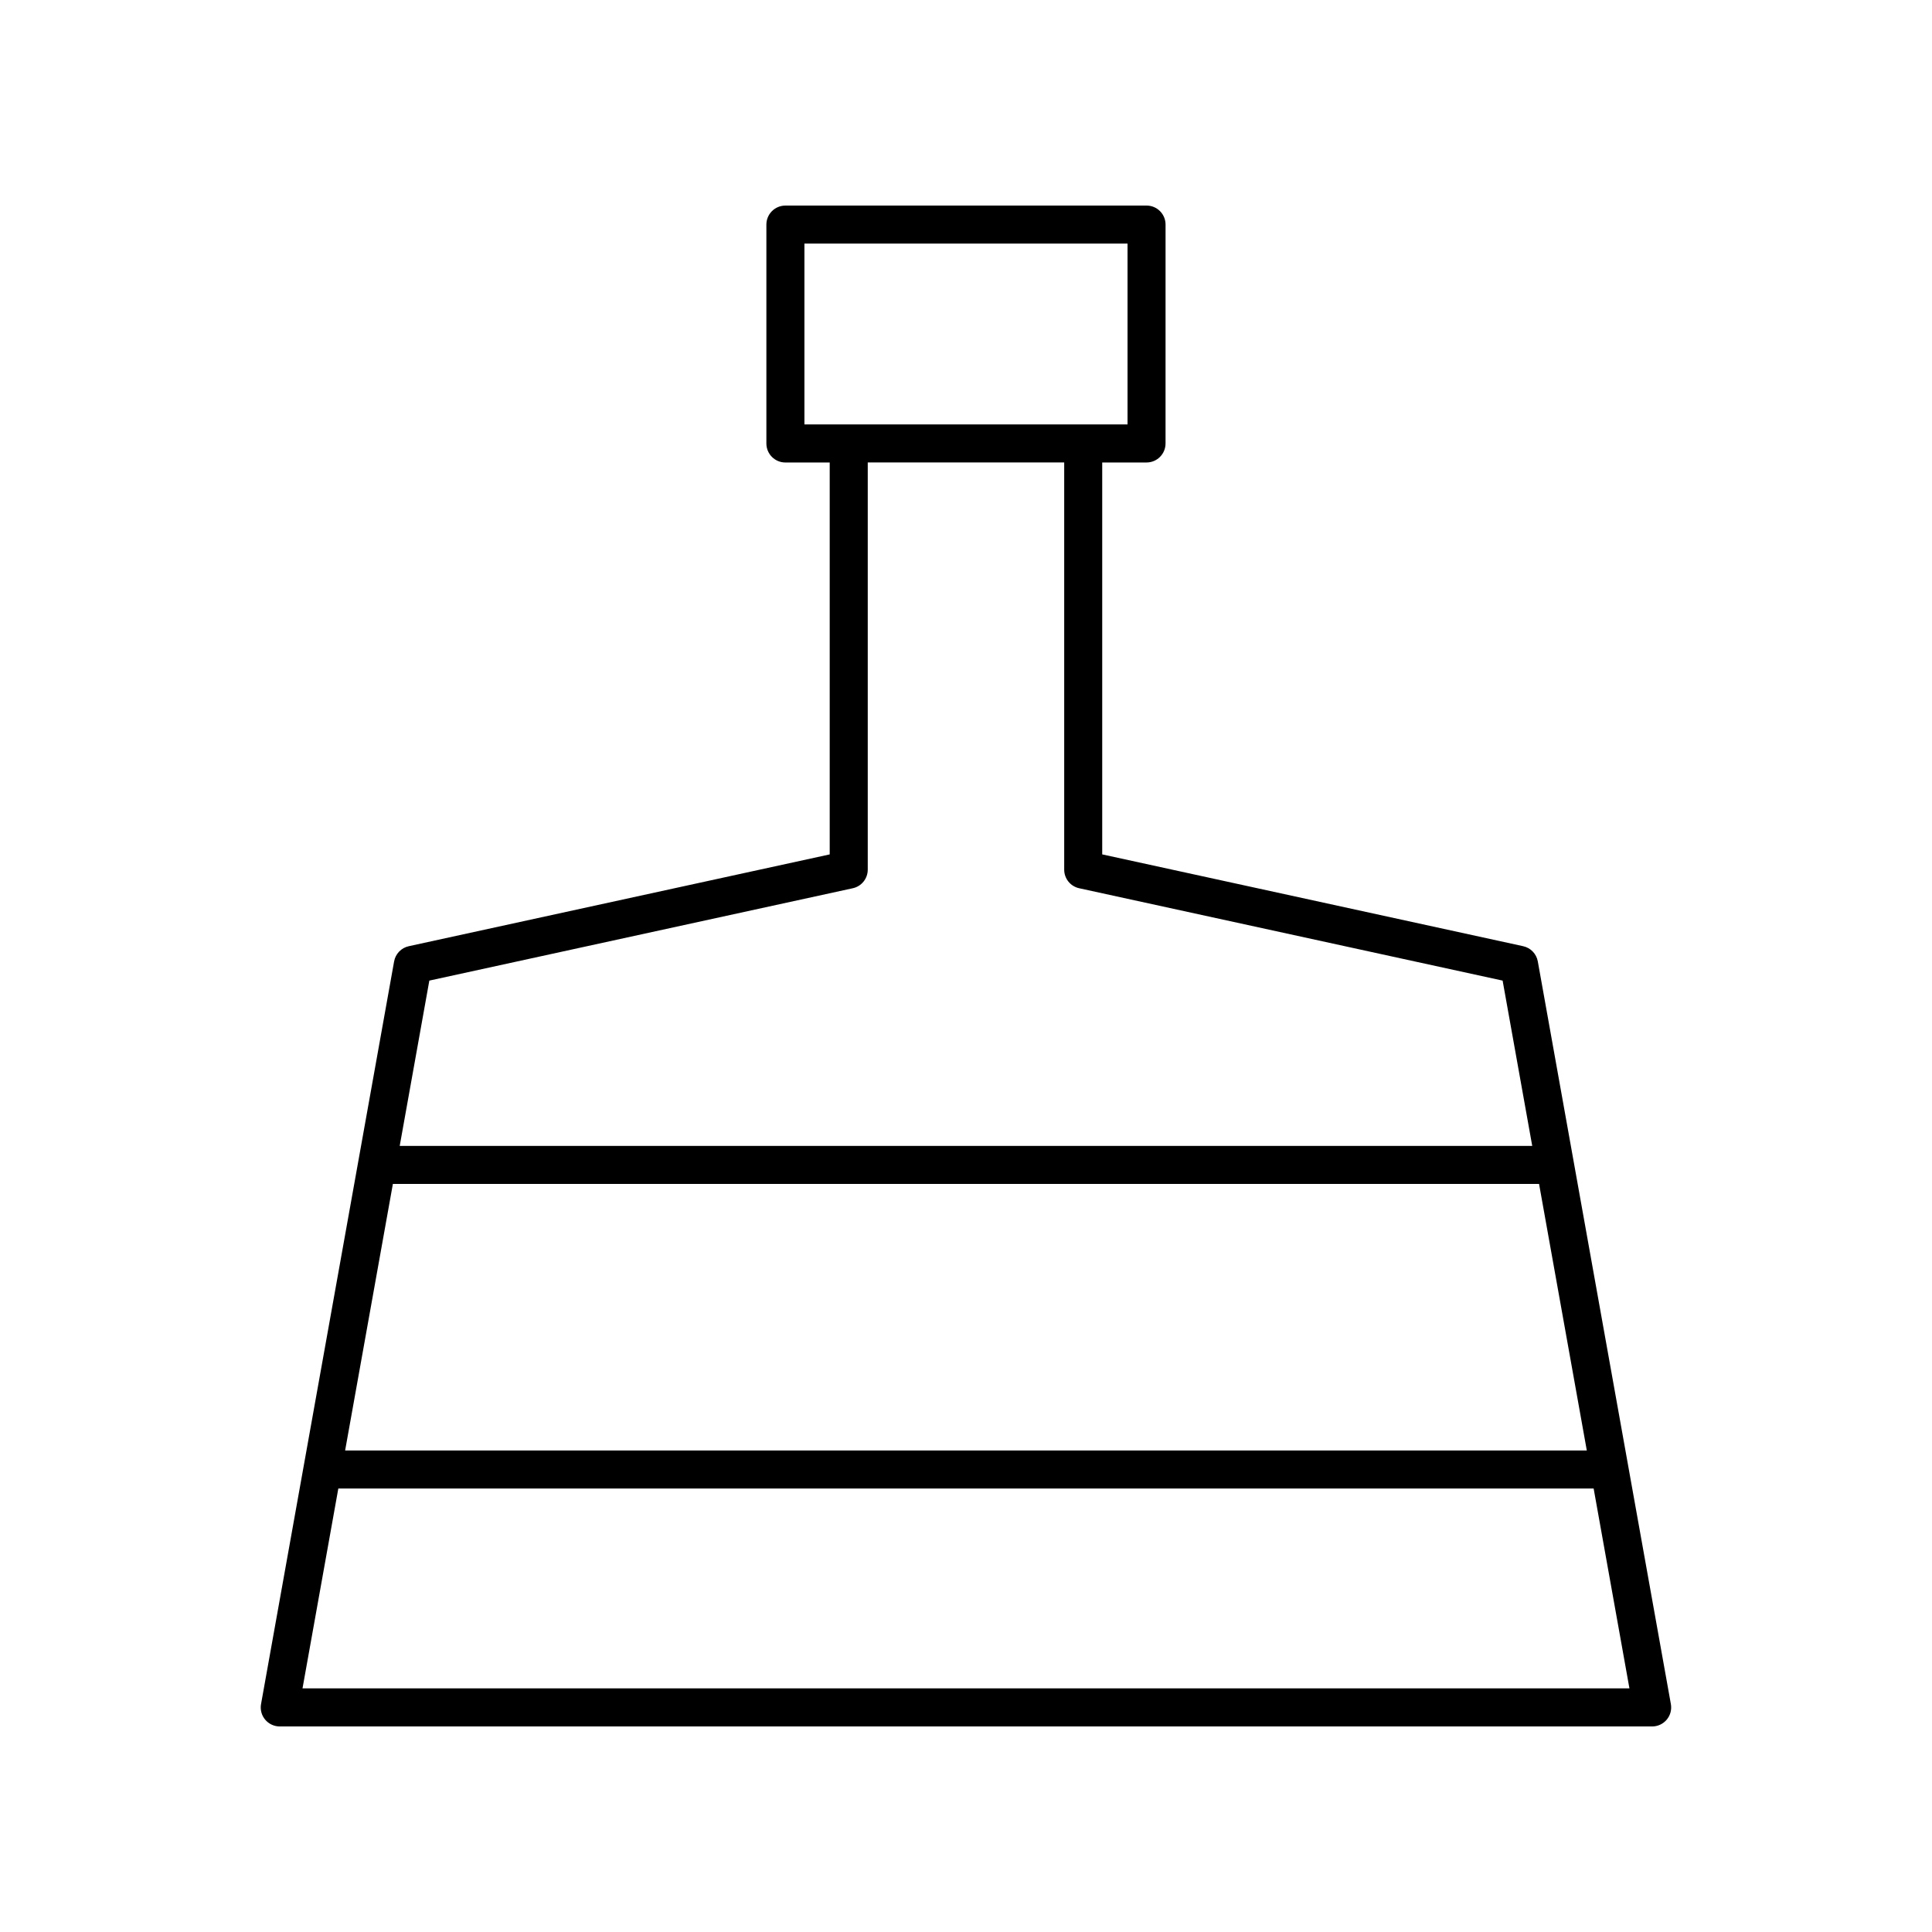
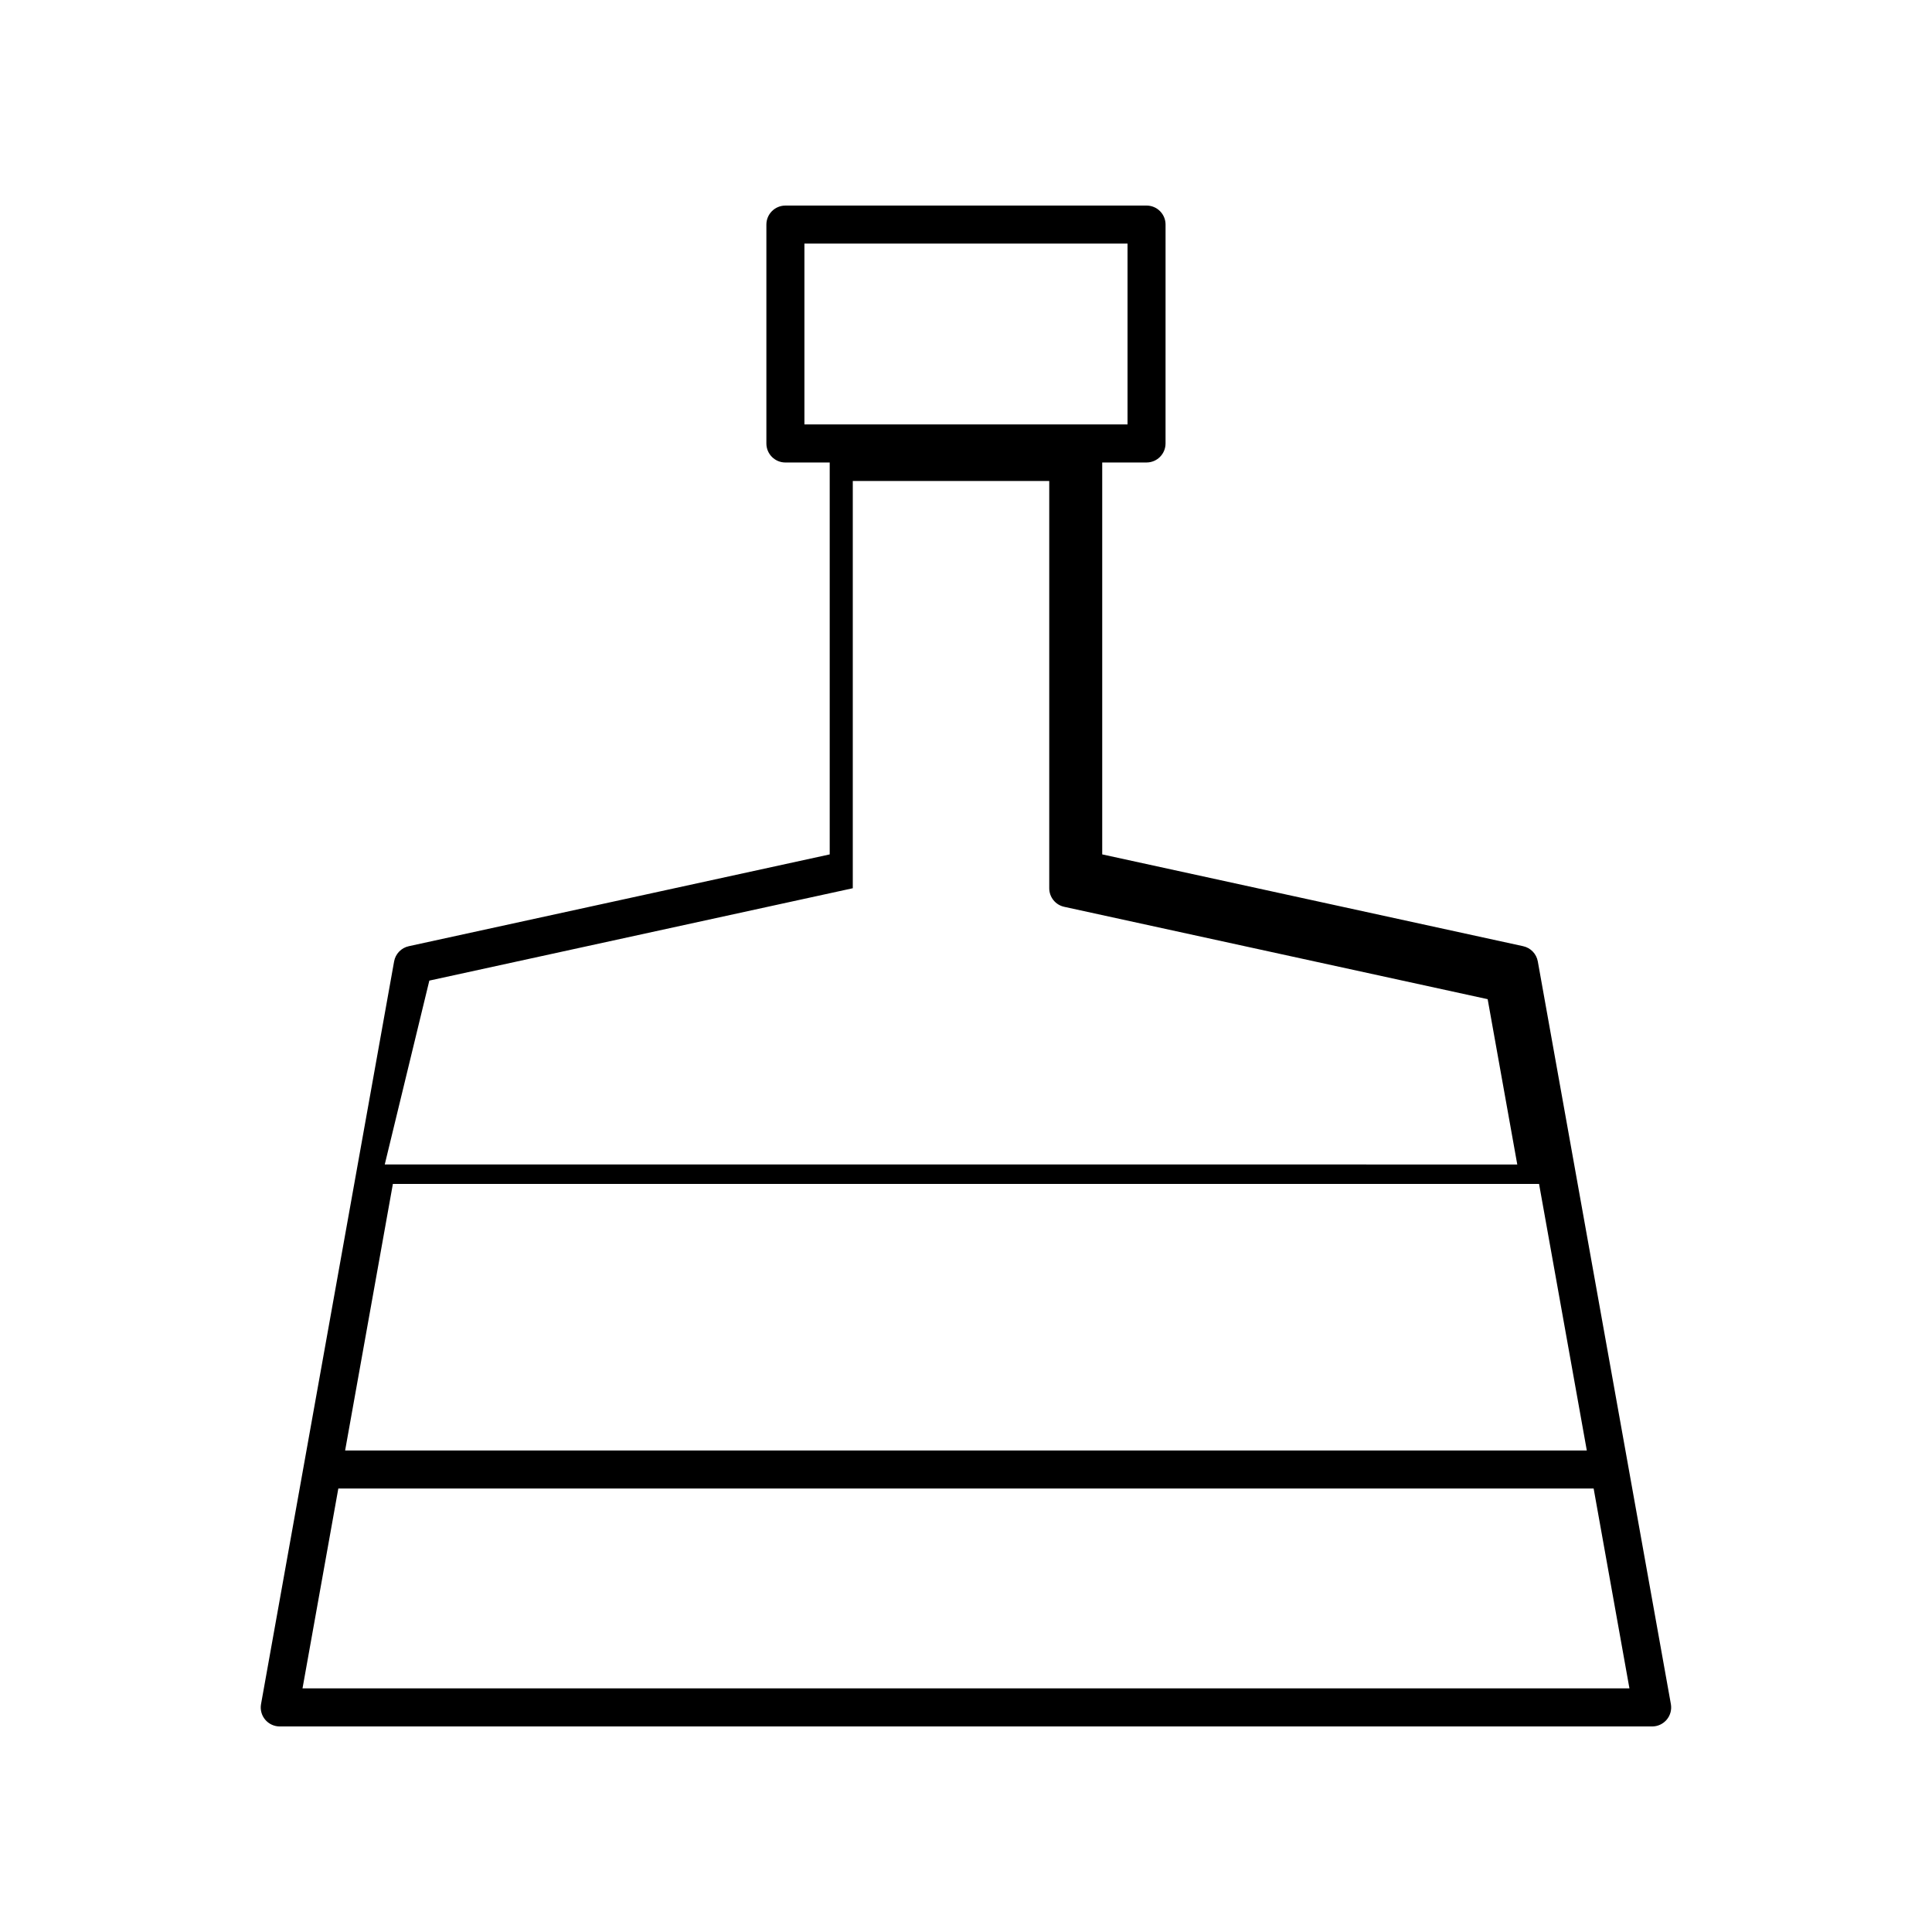
<svg xmlns="http://www.w3.org/2000/svg" fill="#000000" width="800px" height="800px" version="1.1" viewBox="144 144 512 512">
-   <path d="m547.65 394.75-111.55-24.328v-103.86h11.742c2.785 0 5.039-2.254 5.039-5.039l0.004-58.008c0-2.785-2.254-5.039-5.039-5.039l-95.707 0.004c-2.785 0-5.039 2.254-5.039 5.039v58.008c0 2.785 2.254 5.039 5.039 5.039h11.742v103.86l-111.55 24.328c-1.992 0.434-3.527 2.023-3.887 4.031l-35.266 196.82c-0.262 1.473 0.137 2.981 1.098 4.121 0.957 1.141 2.375 1.801 3.863 1.801h363.7c1.492 0 2.906-0.66 3.863-1.805 0.961-1.141 1.359-2.652 1.098-4.121l-35.266-196.82c-0.363-2.012-1.898-3.598-3.891-4.031zm-190.47-138.27v-47.93h85.629v47.93zm-99.402 147.39 112.22-24.477c2.316-0.5 3.965-2.555 3.965-4.922v-107.92h52.062v107.92c0 2.367 1.648 4.418 3.965 4.922l112.22 24.477 7.848 43.809-300.13-0.004zm318.04 187.57h-351.65l9.492-52.969h332.67zm-11.297-63.043h-329.06l12.656-70.641h303.75z" />
+   <path d="m547.65 394.75-111.55-24.328v-103.86h11.742c2.785 0 5.039-2.254 5.039-5.039l0.004-58.008c0-2.785-2.254-5.039-5.039-5.039l-95.707 0.004c-2.785 0-5.039 2.254-5.039 5.039v58.008c0 2.785 2.254 5.039 5.039 5.039h11.742v103.86l-111.55 24.328c-1.992 0.434-3.527 2.023-3.887 4.031l-35.266 196.82c-0.262 1.473 0.137 2.981 1.098 4.121 0.957 1.141 2.375 1.801 3.863 1.801h363.7c1.492 0 2.906-0.66 3.863-1.805 0.961-1.141 1.359-2.652 1.098-4.121l-35.266-196.82c-0.363-2.012-1.898-3.598-3.891-4.031zm-190.47-138.27v-47.93h85.629v47.93zm-99.402 147.39 112.22-24.477v-107.92h52.062v107.92c0 2.367 1.648 4.418 3.965 4.922l112.22 24.477 7.848 43.809-300.13-0.004zm318.04 187.57h-351.65l9.492-52.969h332.67zm-11.297-63.043h-329.06l12.656-70.641h303.75z" />
</svg>